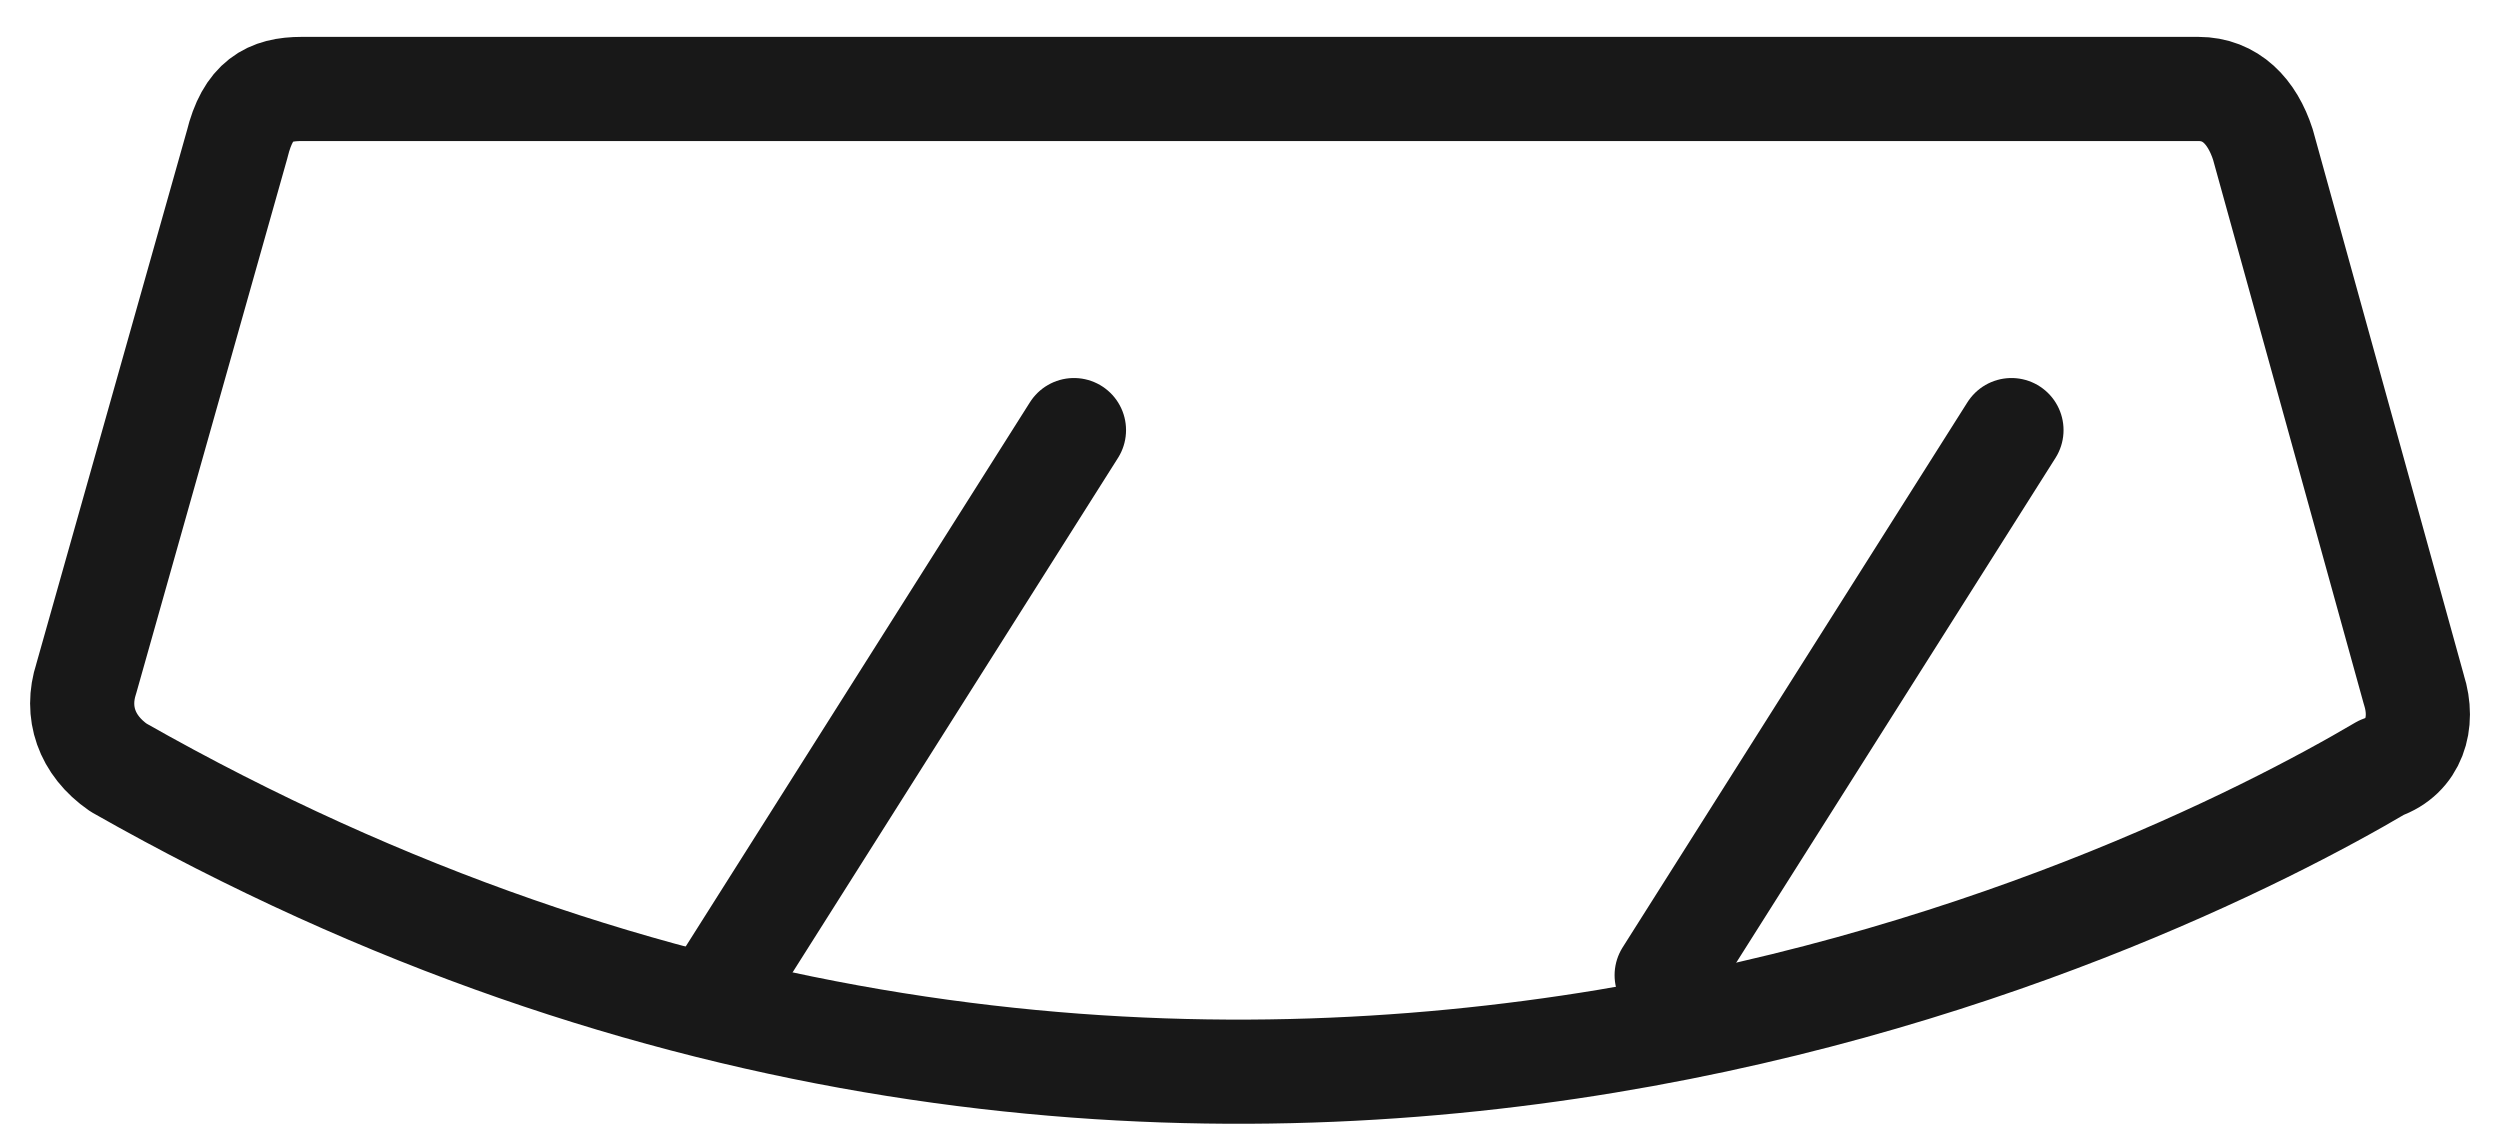
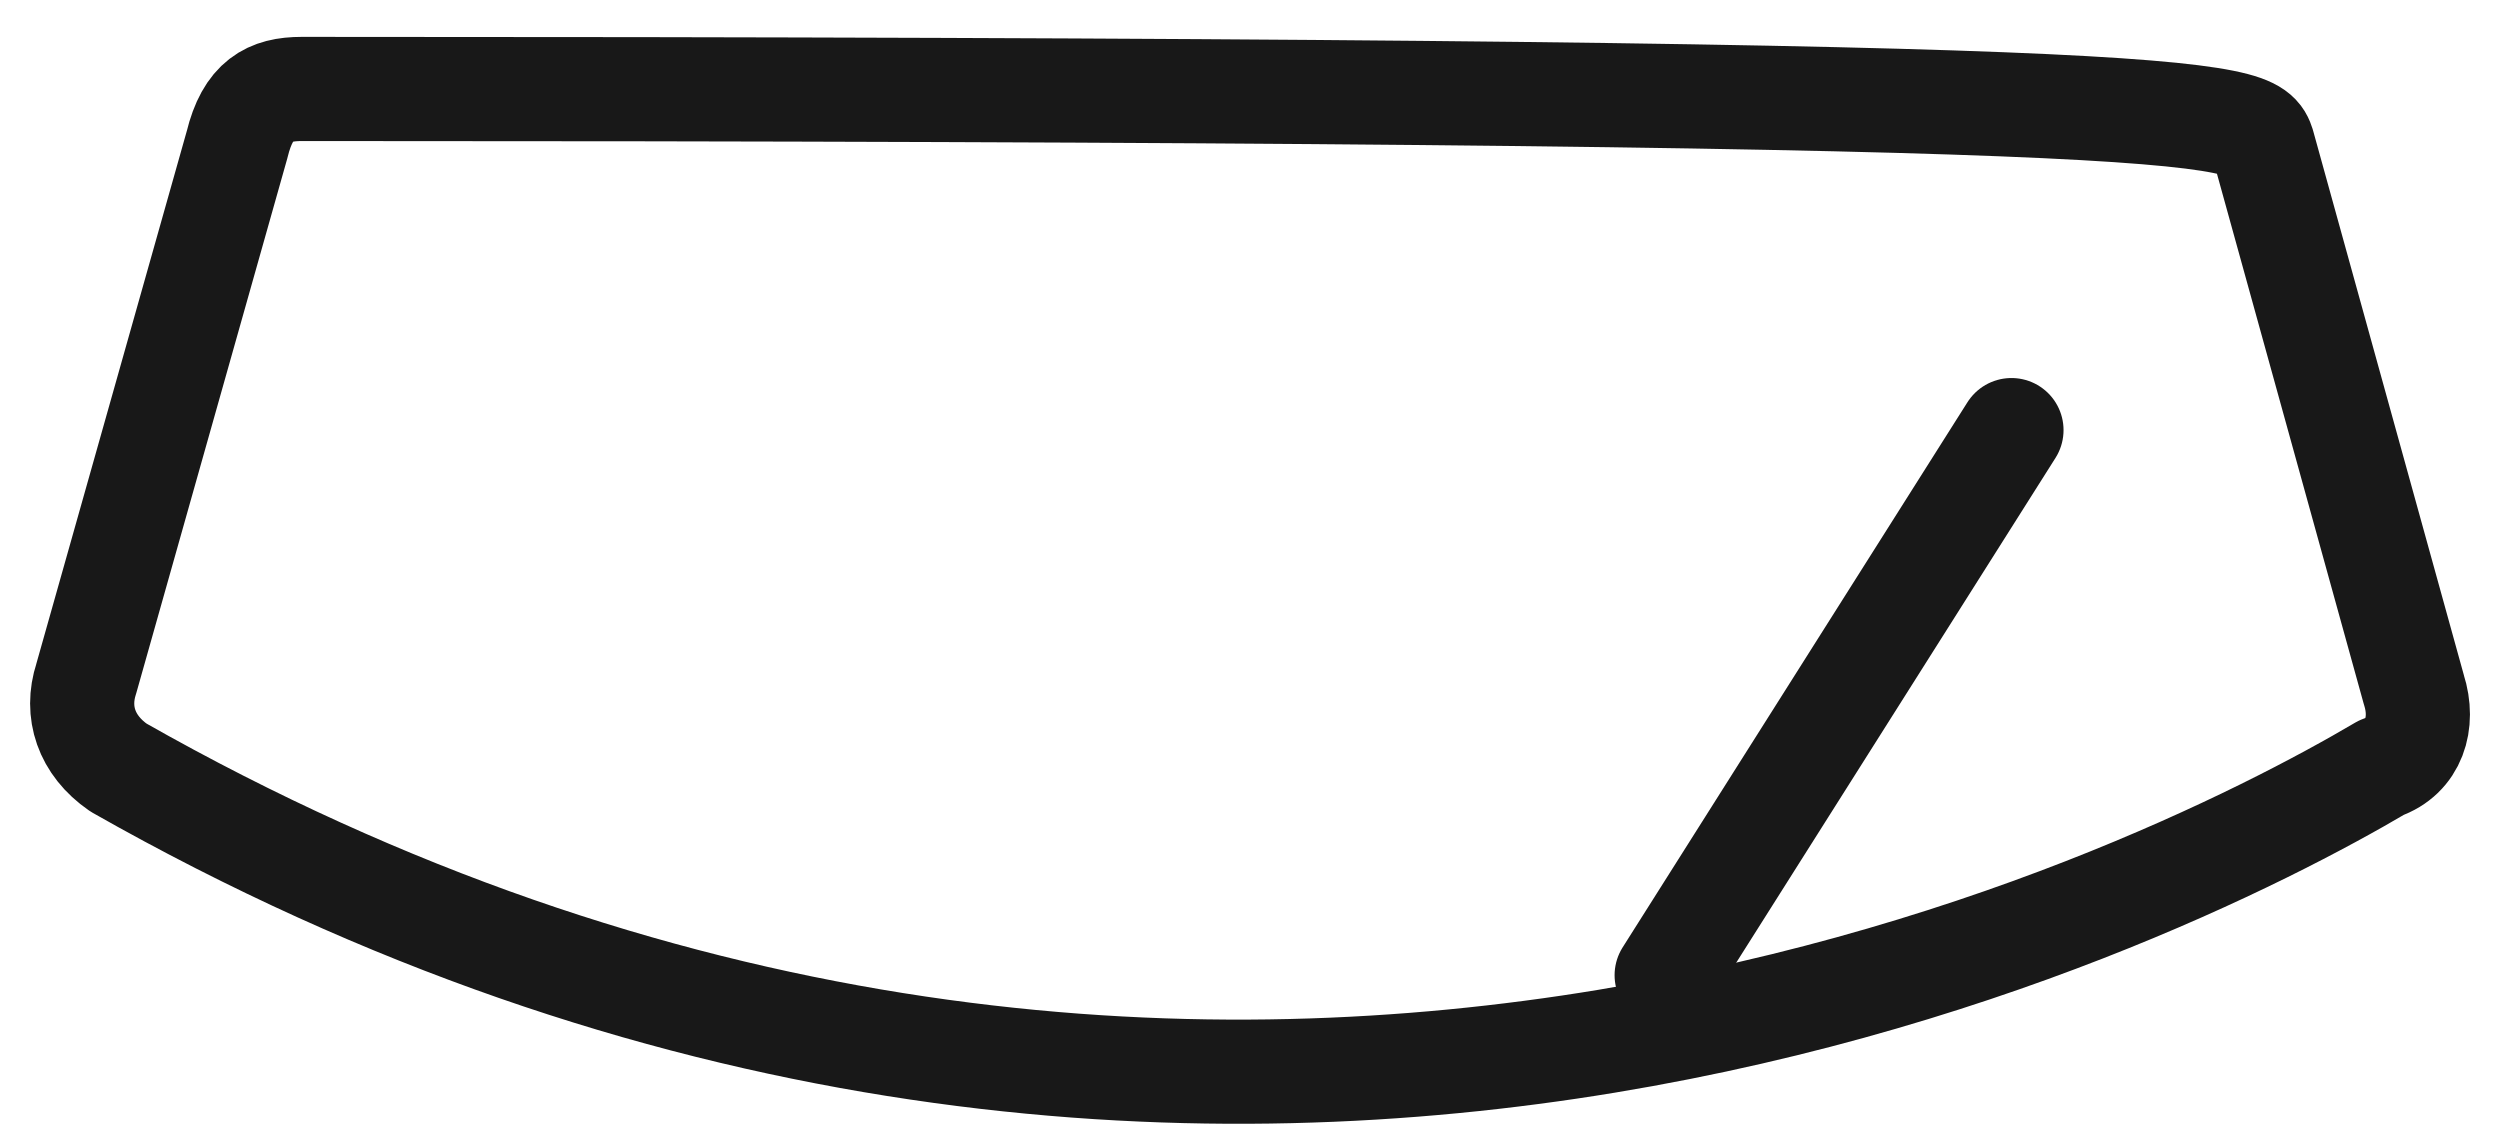
<svg xmlns="http://www.w3.org/2000/svg" width="24" height="11" viewBox="0 0 24 11" fill="none">
  <g clip-path="url(#clip0_9903_25)">
-     <path d="M2.897 0.854H21.104C21.414 0.854 21.621 1.068 21.724 1.388L23.173 6.621C23.276 6.942 23.173 7.262 22.862 7.369C20.69 8.65 11.483 13.243 1.138 7.369C0.828 7.155 0.724 6.835 0.828 6.515L2.276 1.388C2.38 0.961 2.586 0.854 2.897 0.854Z" stroke="#181818" stroke-miterlimit="10" stroke-linecap="round" stroke-linejoin="round" />
-     <path d="M7 9.362L10.31 4.129" stroke="#181818" stroke-miterlimit="10" stroke-linecap="round" stroke-linejoin="round" />
+     <path d="M2.897 0.854C21.414 0.854 21.621 1.068 21.724 1.388L23.173 6.621C23.276 6.942 23.173 7.262 22.862 7.369C20.69 8.65 11.483 13.243 1.138 7.369C0.828 7.155 0.724 6.835 0.828 6.515L2.276 1.388C2.38 0.961 2.586 0.854 2.897 0.854Z" stroke="#181818" stroke-miterlimit="10" stroke-linecap="round" stroke-linejoin="round" />
    <path d="M16 9.362L19.31 4.129" stroke="#181818" stroke-miterlimit="10" stroke-linecap="round" stroke-linejoin="round" />
  </g>
  <defs>
    <clipPath id="clip0_9903_25">
      <rect width="24" height="11" fill="white" />
    </clipPath>
  </defs>
</svg>